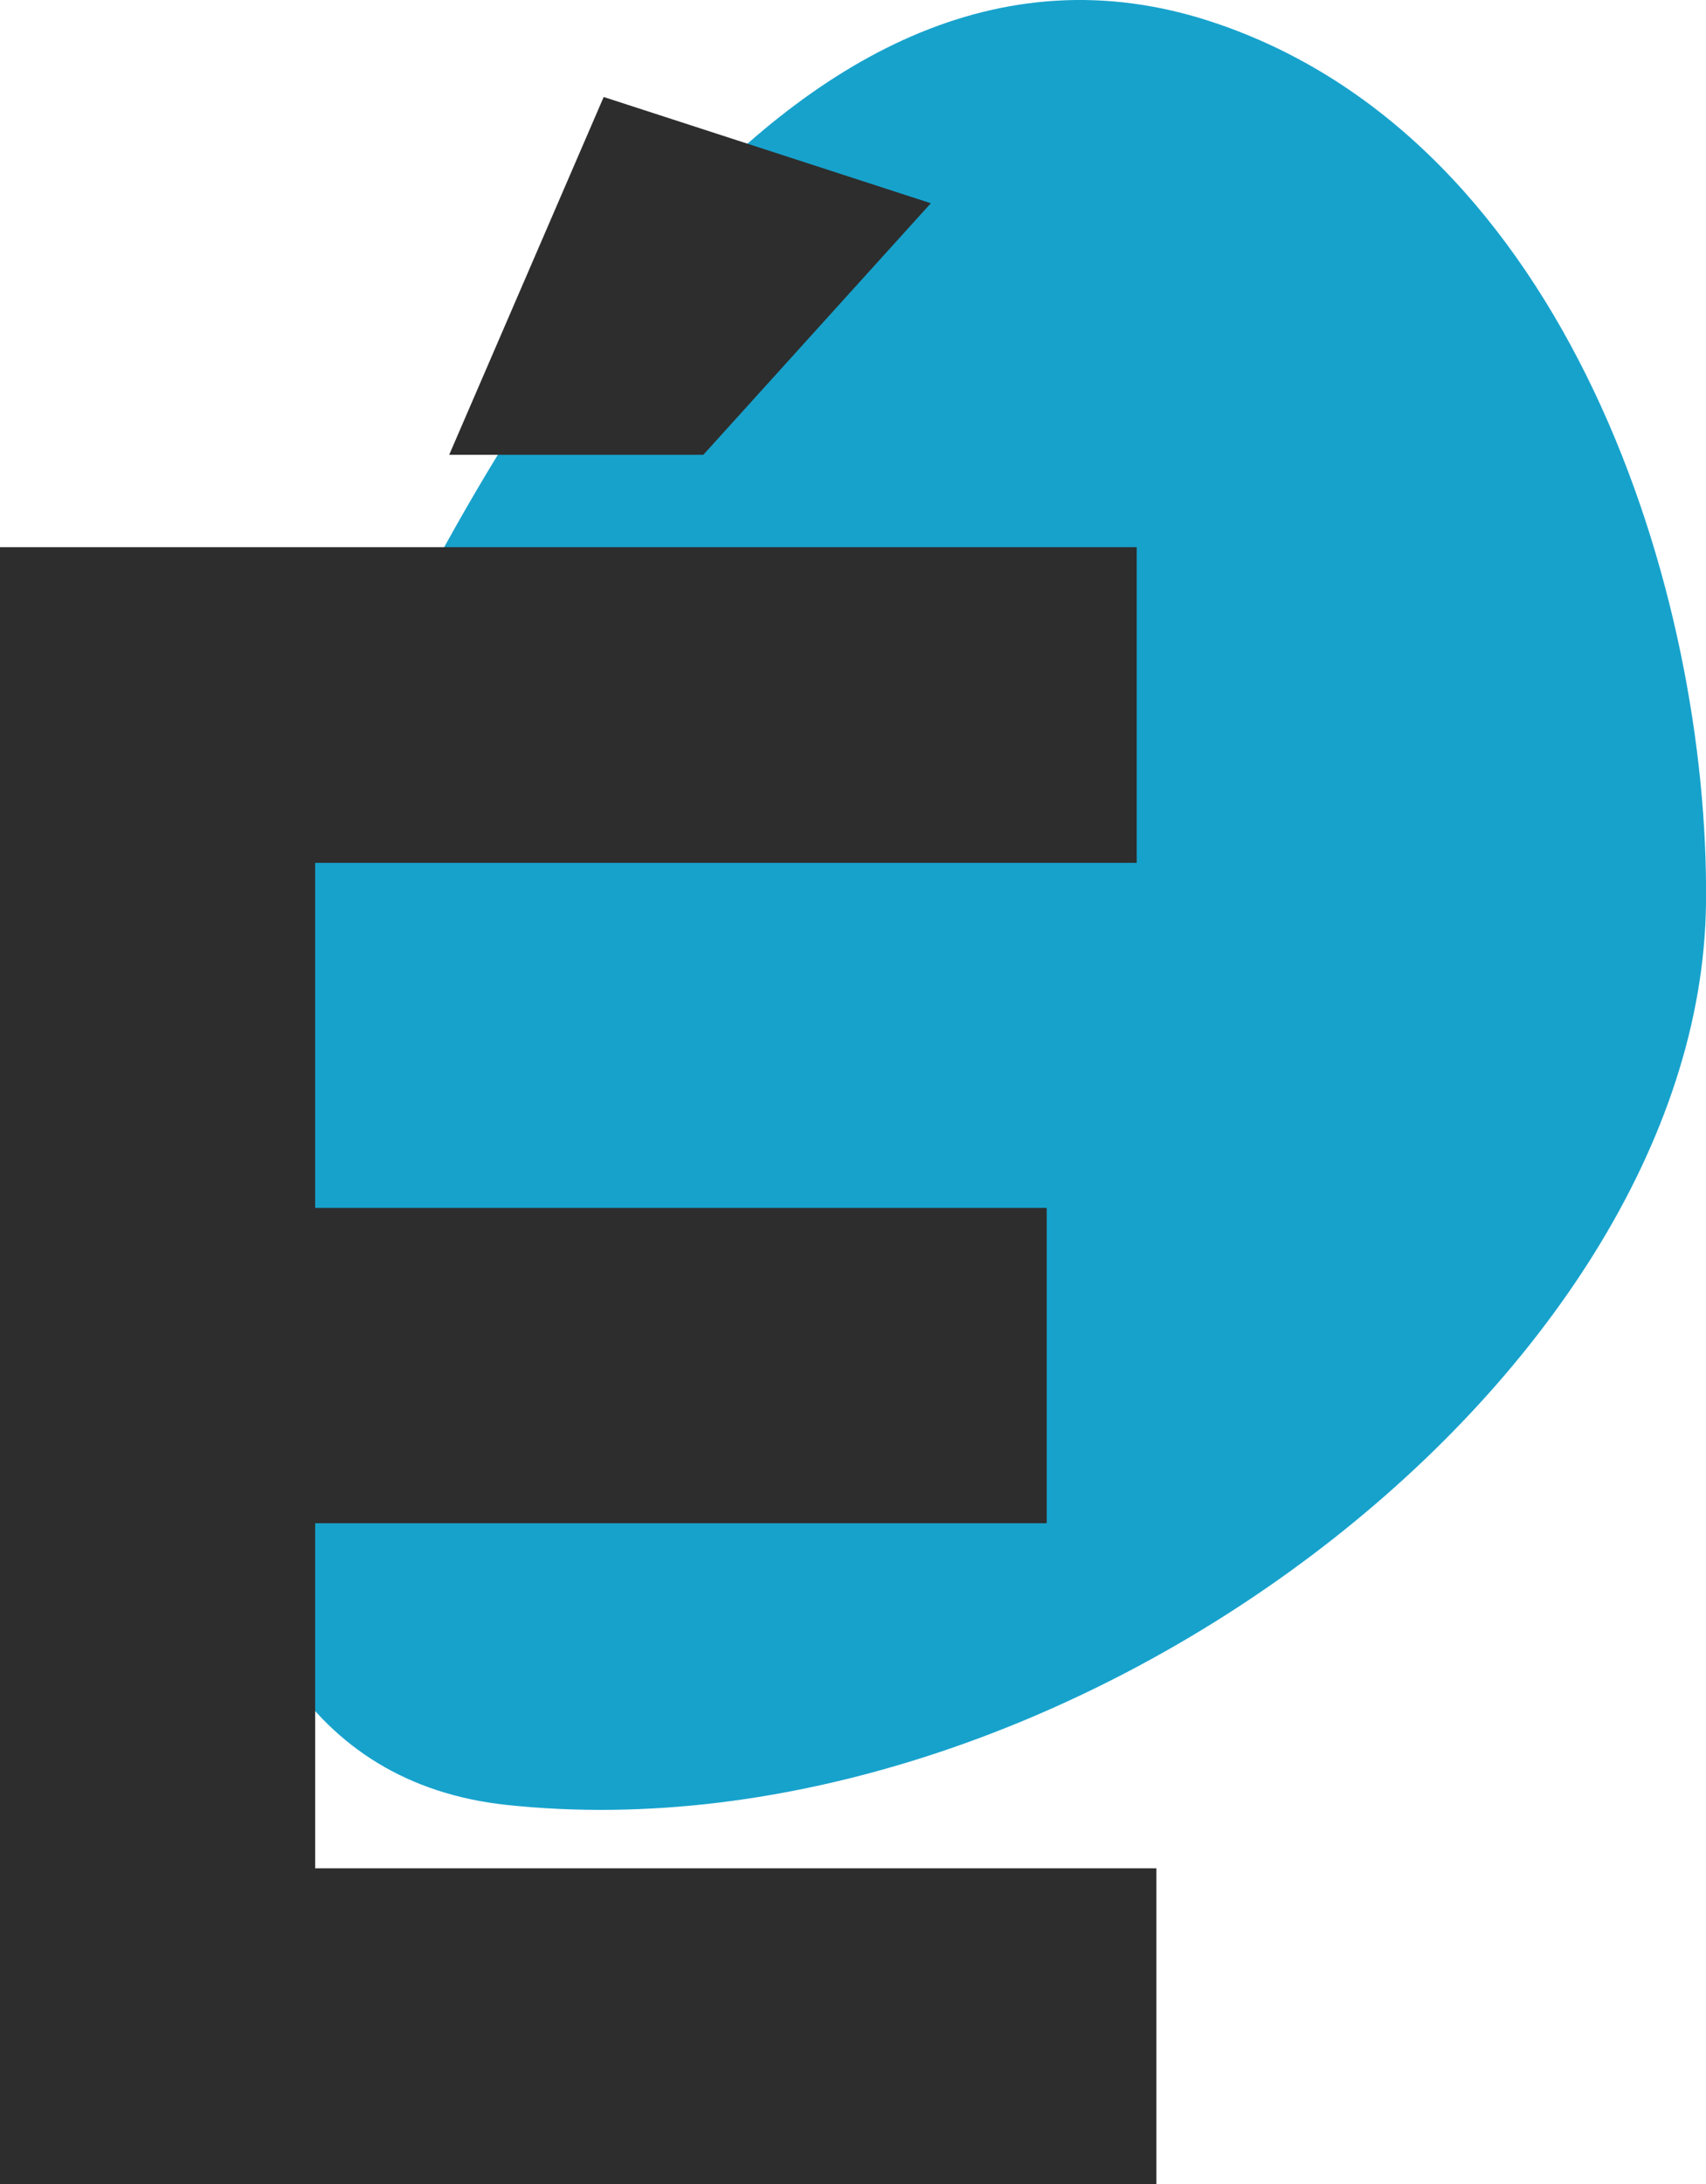
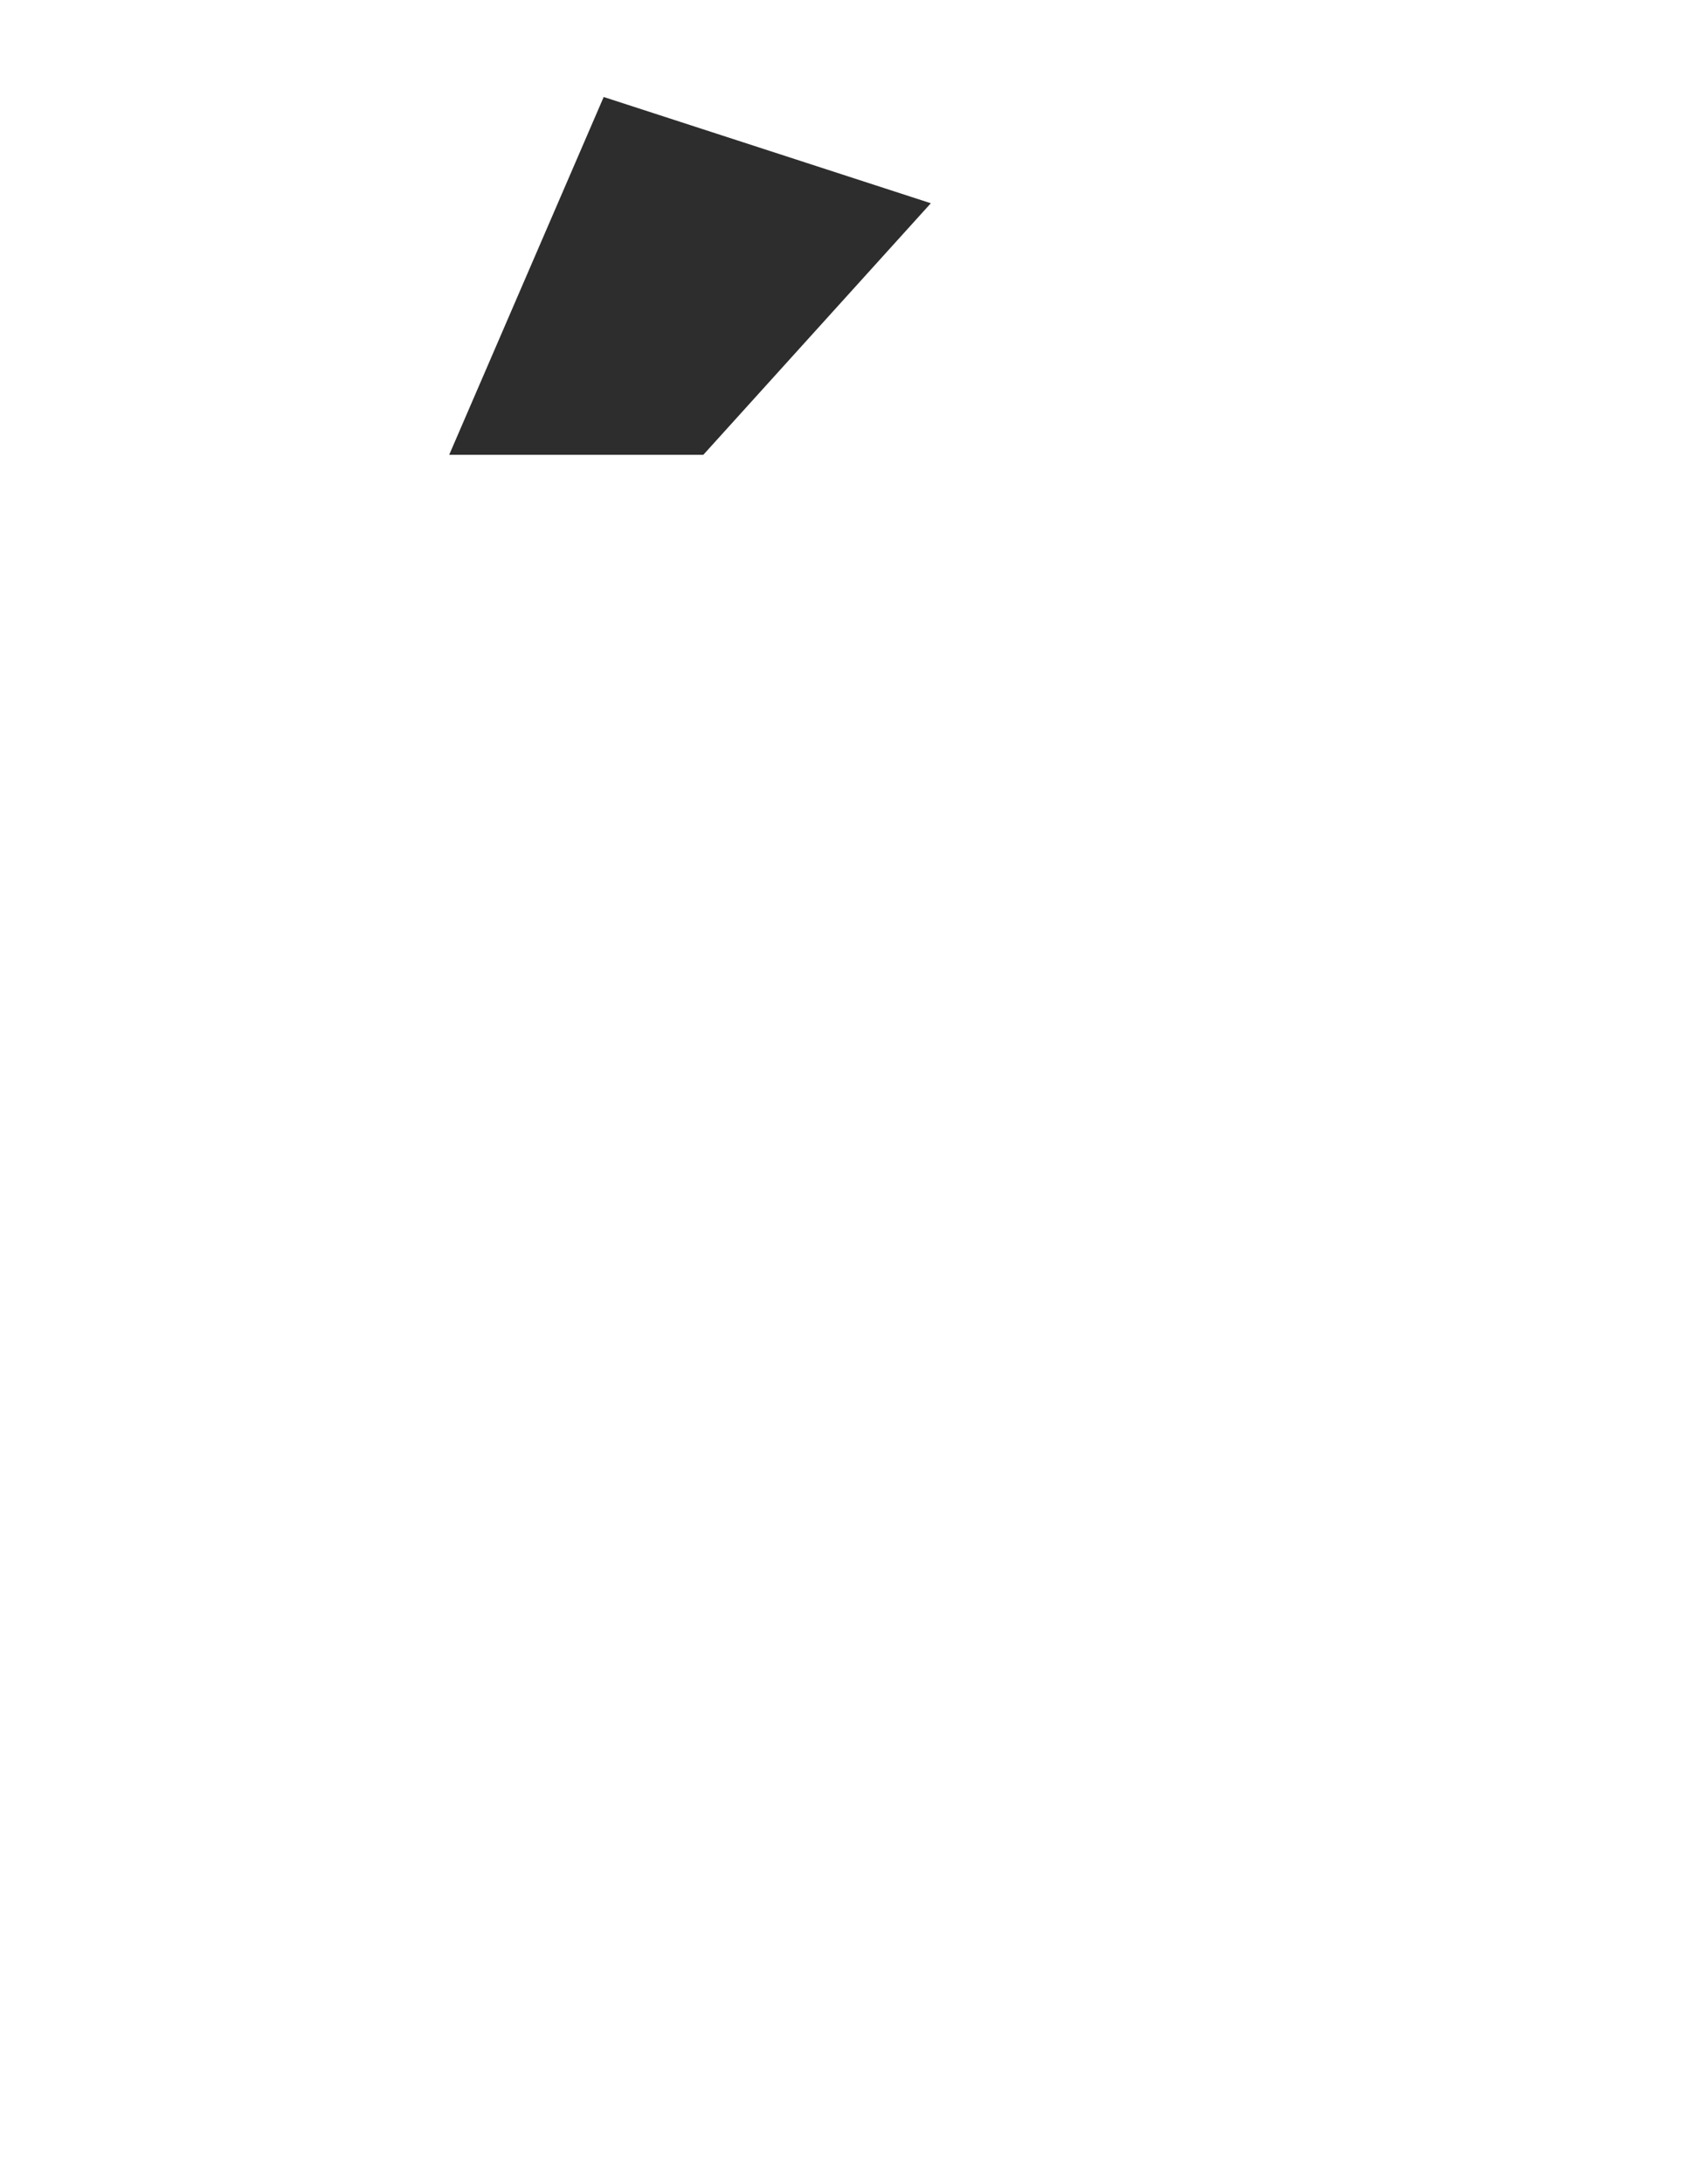
<svg xmlns="http://www.w3.org/2000/svg" id="Calque_2" viewBox="0 0 44.17 56.52">
  <defs>
    <style>.cls-1{fill:#17a2cc;}.cls-2{fill:#2d2d2d;}</style>
  </defs>
  <g id="img">
    <g>
-       <path class="cls-1" d="M13.12,46.71c-10.38-1.11-8.69-17.47-4.56-26.63C12.13,12.17,20.18-3.14,31.39,.57c9.22,3.05,12.87,14.83,12.78,22.8-.13,12.28-16.64,24.88-31.05,23.34Z" />
      <g>
-         <polygon class="cls-2" points="8.16 48.35 8.16 39.42 27.1 39.42 27.1 31.26 8.16 31.26 8.16 22.33 29.43 22.33 29.43 14.16 0 14.16 0 56.52 29.94 56.52 29.94 48.35 8.16 48.35" />
        <polygon class="cls-2" points="18.21 11.77 11.63 11.77 15.63 2.51 24.1 5.26 18.21 11.77" />
      </g>
    </g>
  </g>
</svg>